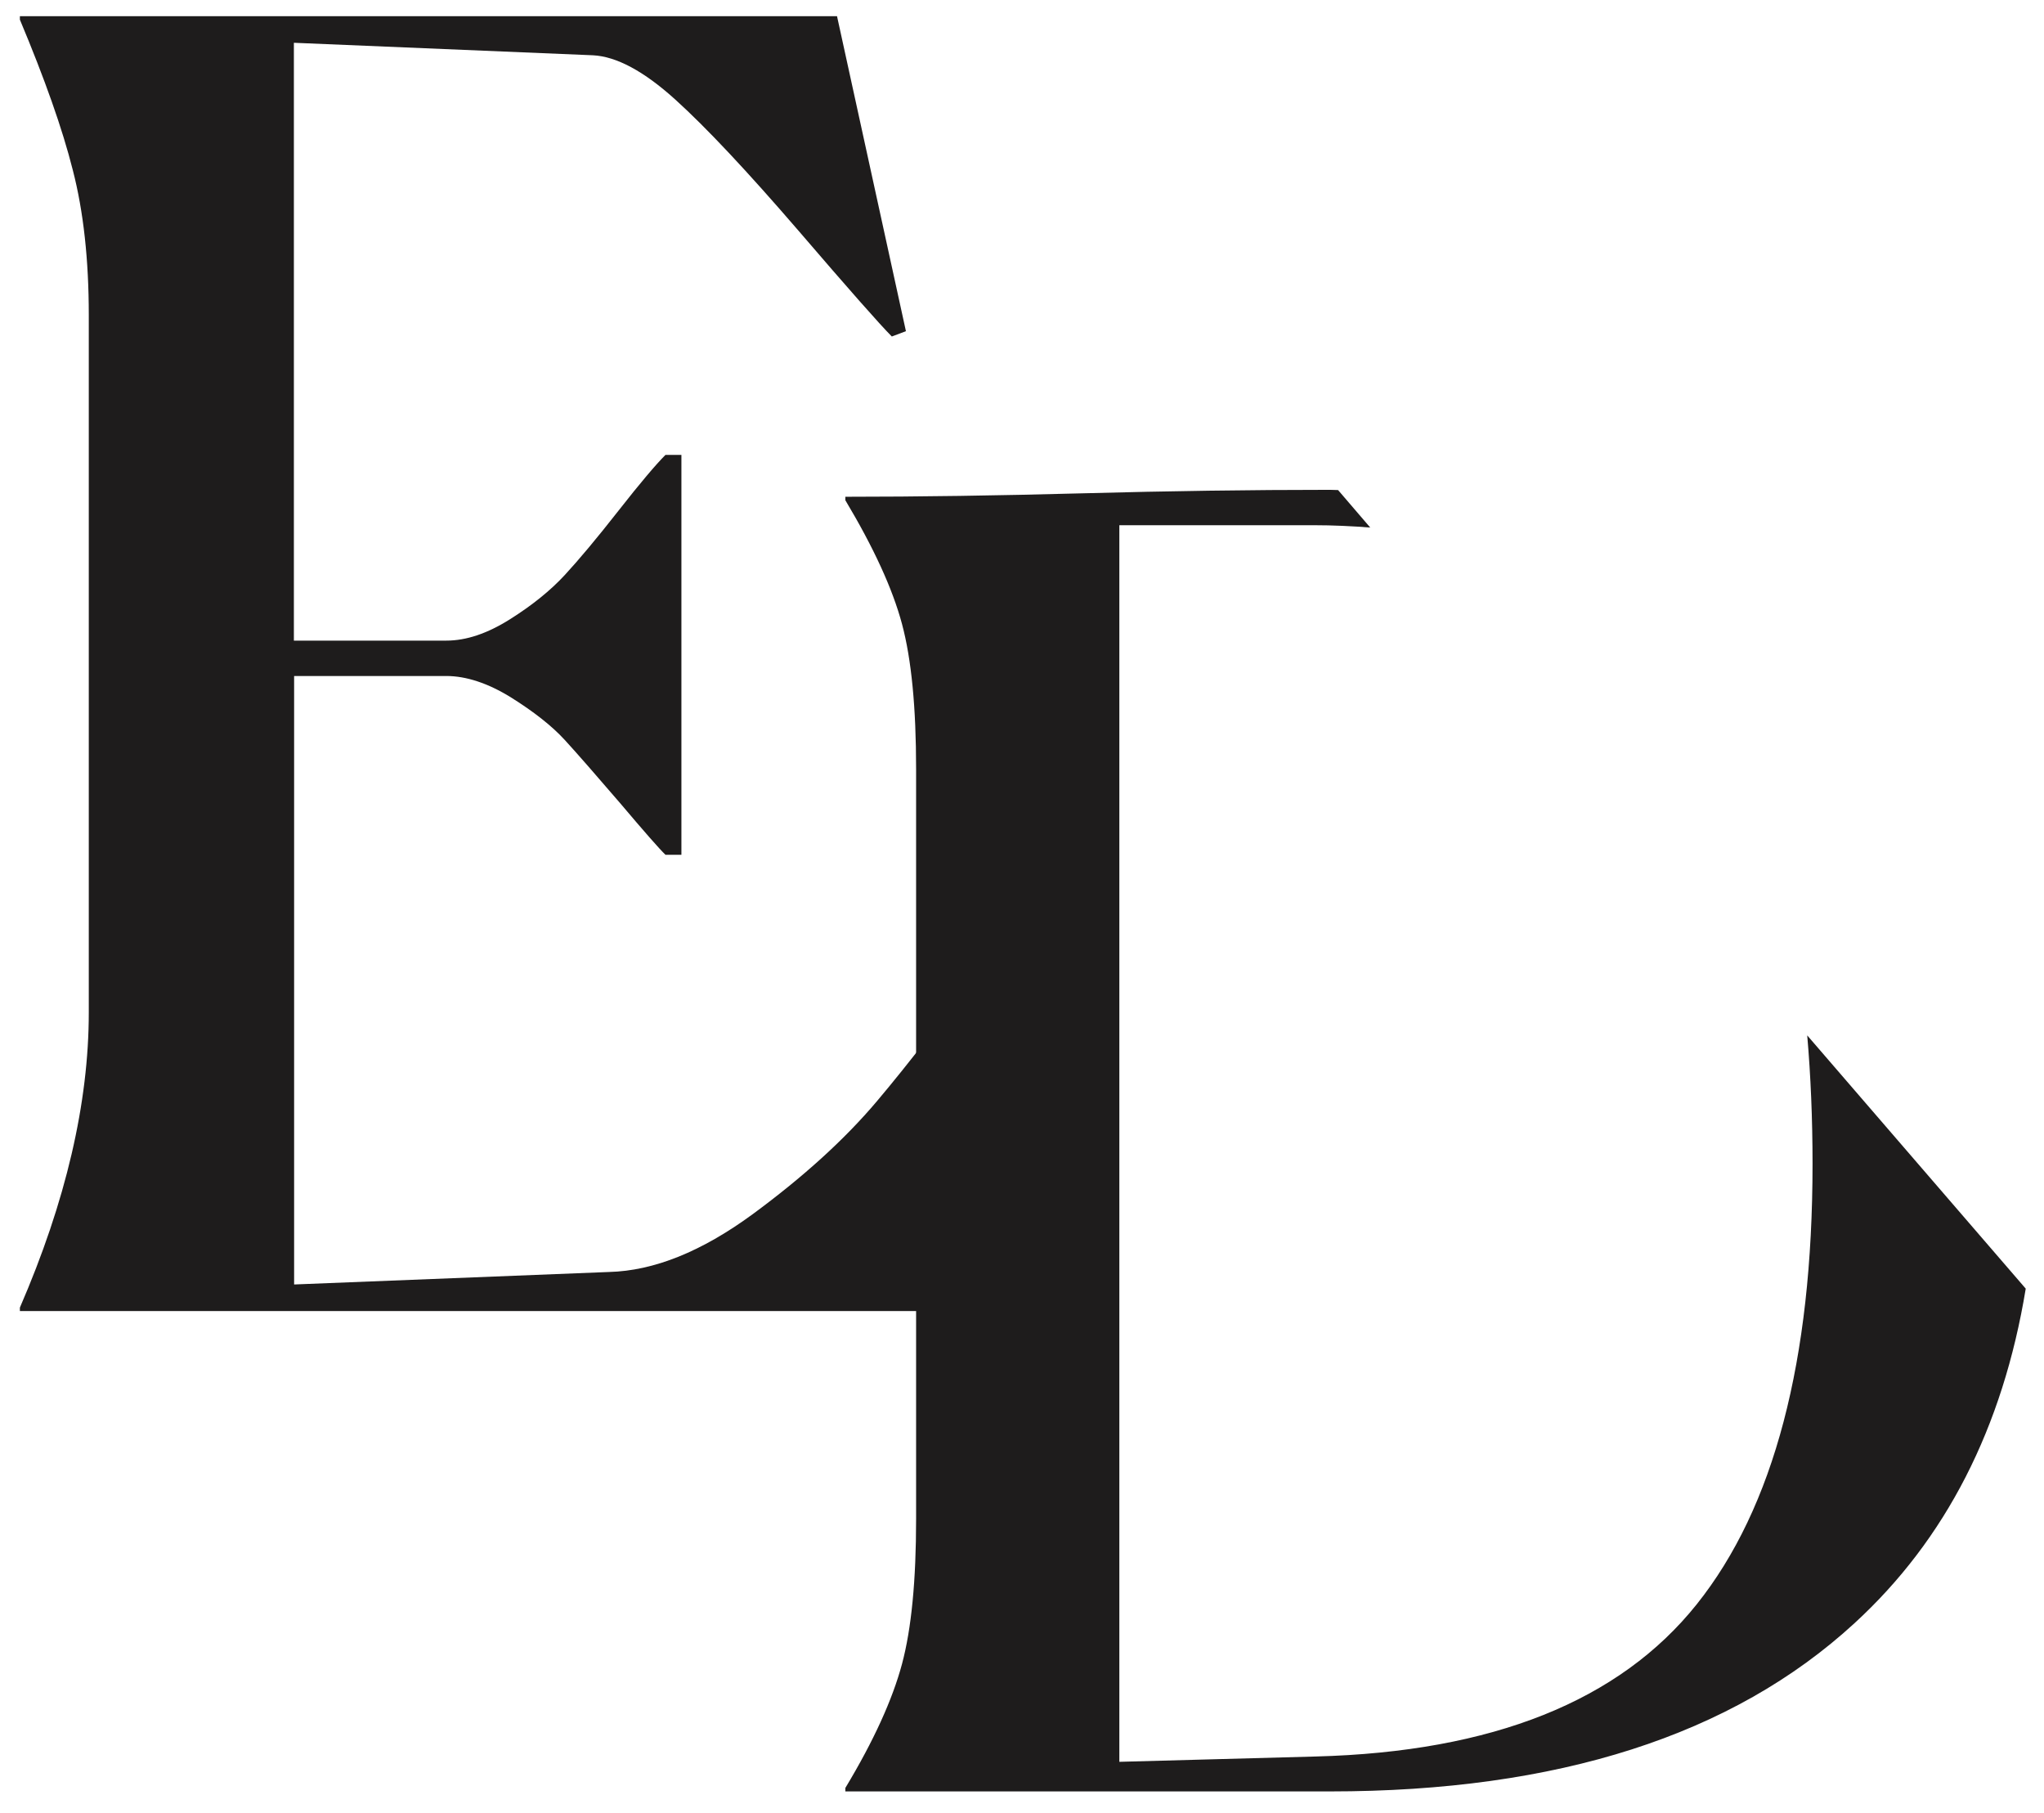
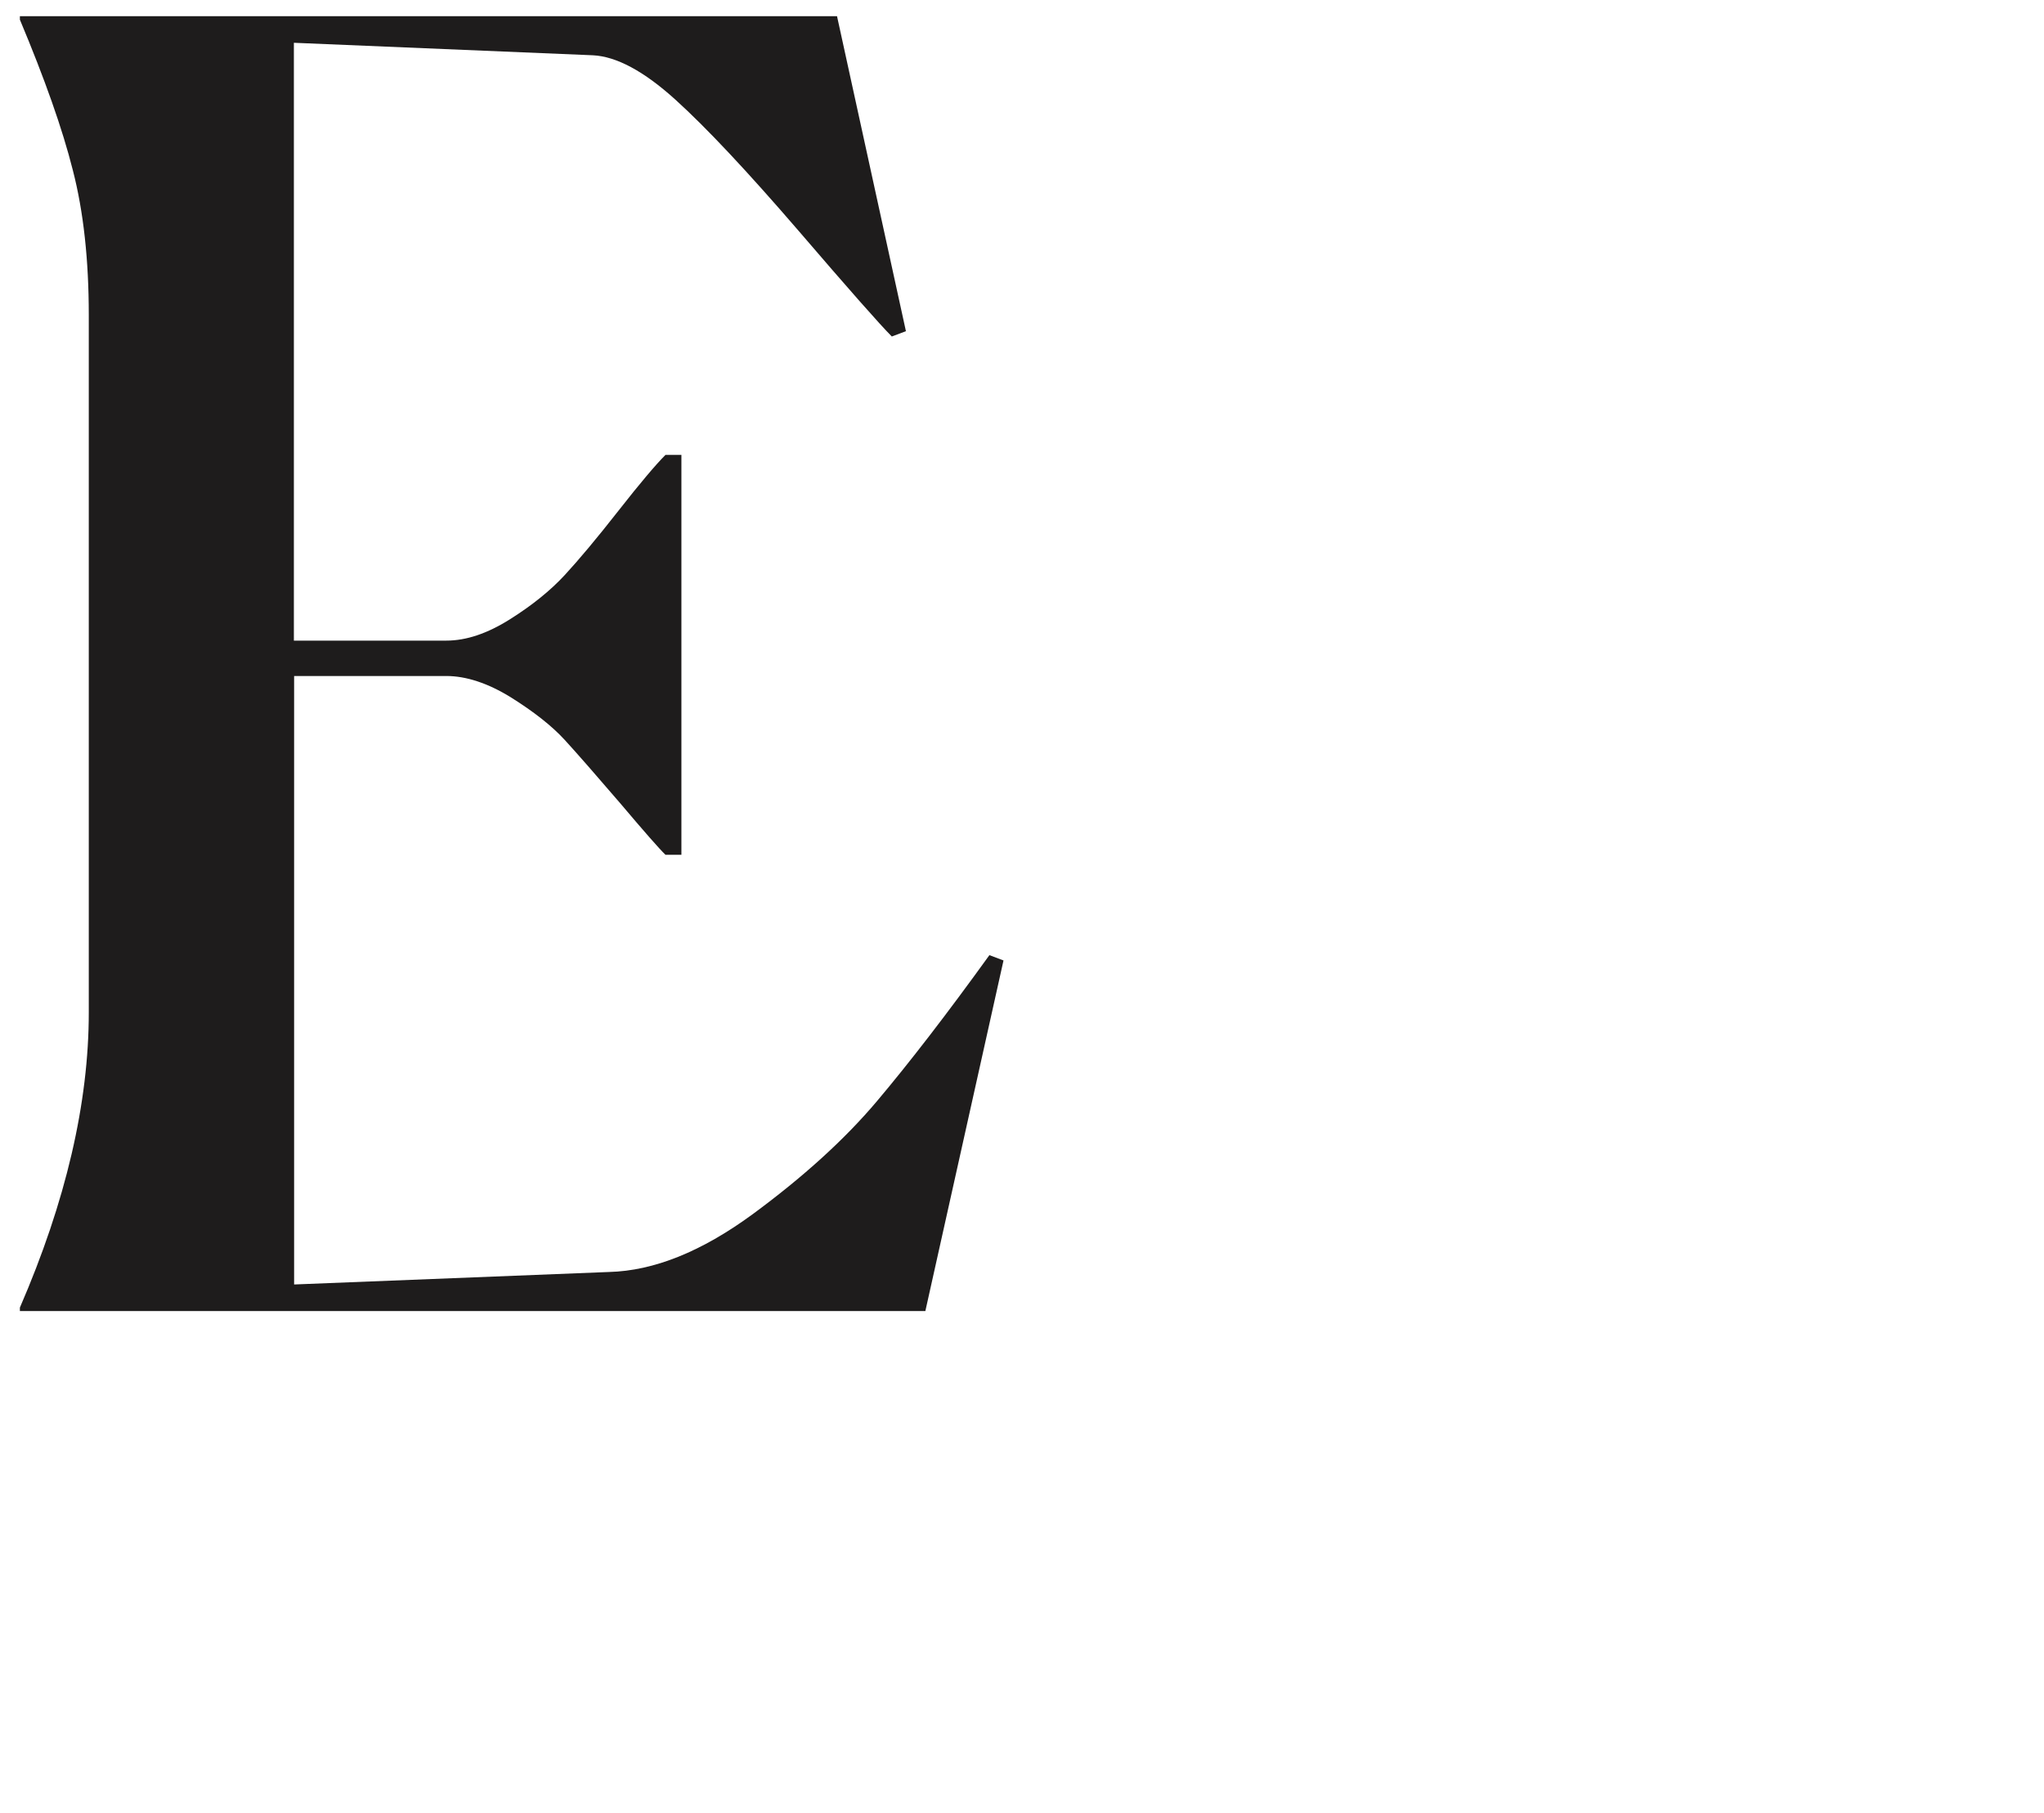
<svg xmlns="http://www.w3.org/2000/svg" version="1.1" id="Calque_1" x="0px" y="0px" viewBox="0 0 884 784" style="enable-background:new 0 0 884 784;" xml:space="preserve">
  <style type="text/css">
	.st0{fill:#1E1C1C;}
</style>
  <g>
    <path class="st0" d="M400.2,566.9H8.6v-1.5c19.9-45.9,29.8-88.5,29.8-127.7V136.3c0-24-2.3-44.9-6.9-62.7C27,55.7,19.3,34,8.6,8.5   V7H362l29.8,136.2l-6.1,2.3c-5.1-5.1-18.6-20.4-40.5-45.9c-22-25.5-39.7-44.4-53.2-56.6s-25.4-18.6-35.6-19.1l-129.3-5.4V277H193   c8.7,0,17.8-3.1,27.5-9.2s17.6-12.5,23.7-19.1c6.1-6.6,13.9-15.9,23.3-27.9s16.2-20,20.3-24.1h6.9v172.9h-6.9   c-2.6-2.5-9.1-9.9-19.5-22.2c-10.5-12.2-18.5-21.4-24.1-27.5s-13.4-12.2-23.3-18.4c-9.9-6.1-19.3-9.2-27.9-9.2h-65.8v263.1   l136.2-5.4c19.4-0.5,40-8.8,62-24.9c21.9-16.1,39.9-32.4,53.9-49s30.2-37.6,48.6-63.1l6.1,2.3L400.2,566.9z" />
  </g>
-   <path class="st0" d="M781.6,447.7c1.5,17.5,2.3,35.9,2.3,55.5c0,85.2-16.7,148.7-50.1,190.5c-33.4,41.8-88.3,63.8-164.8,65.8  l-84.9,2.3V227.1h84.1c8.4,0,16.5,0.4,24.4,1l-13.9-16.2c-1.2,0-2.3-0.1-3.5-0.1c-34.2,0-69.7,0.5-106.7,1.5s-71.3,1.5-102.9,1.5  v1.5c12.2,20.4,20.4,38.2,24.5,53.5s6.1,36.2,6.1,62.7v324.3c0,26.5-2,47.4-6.1,62.7s-12.2,33.2-24.5,53.6v1.5h209.6  c98.4,0,174-24.2,226.8-72.7c39.5-36.2,64.2-84.5,74.1-144.7L781.6,447.7z" />
</svg>